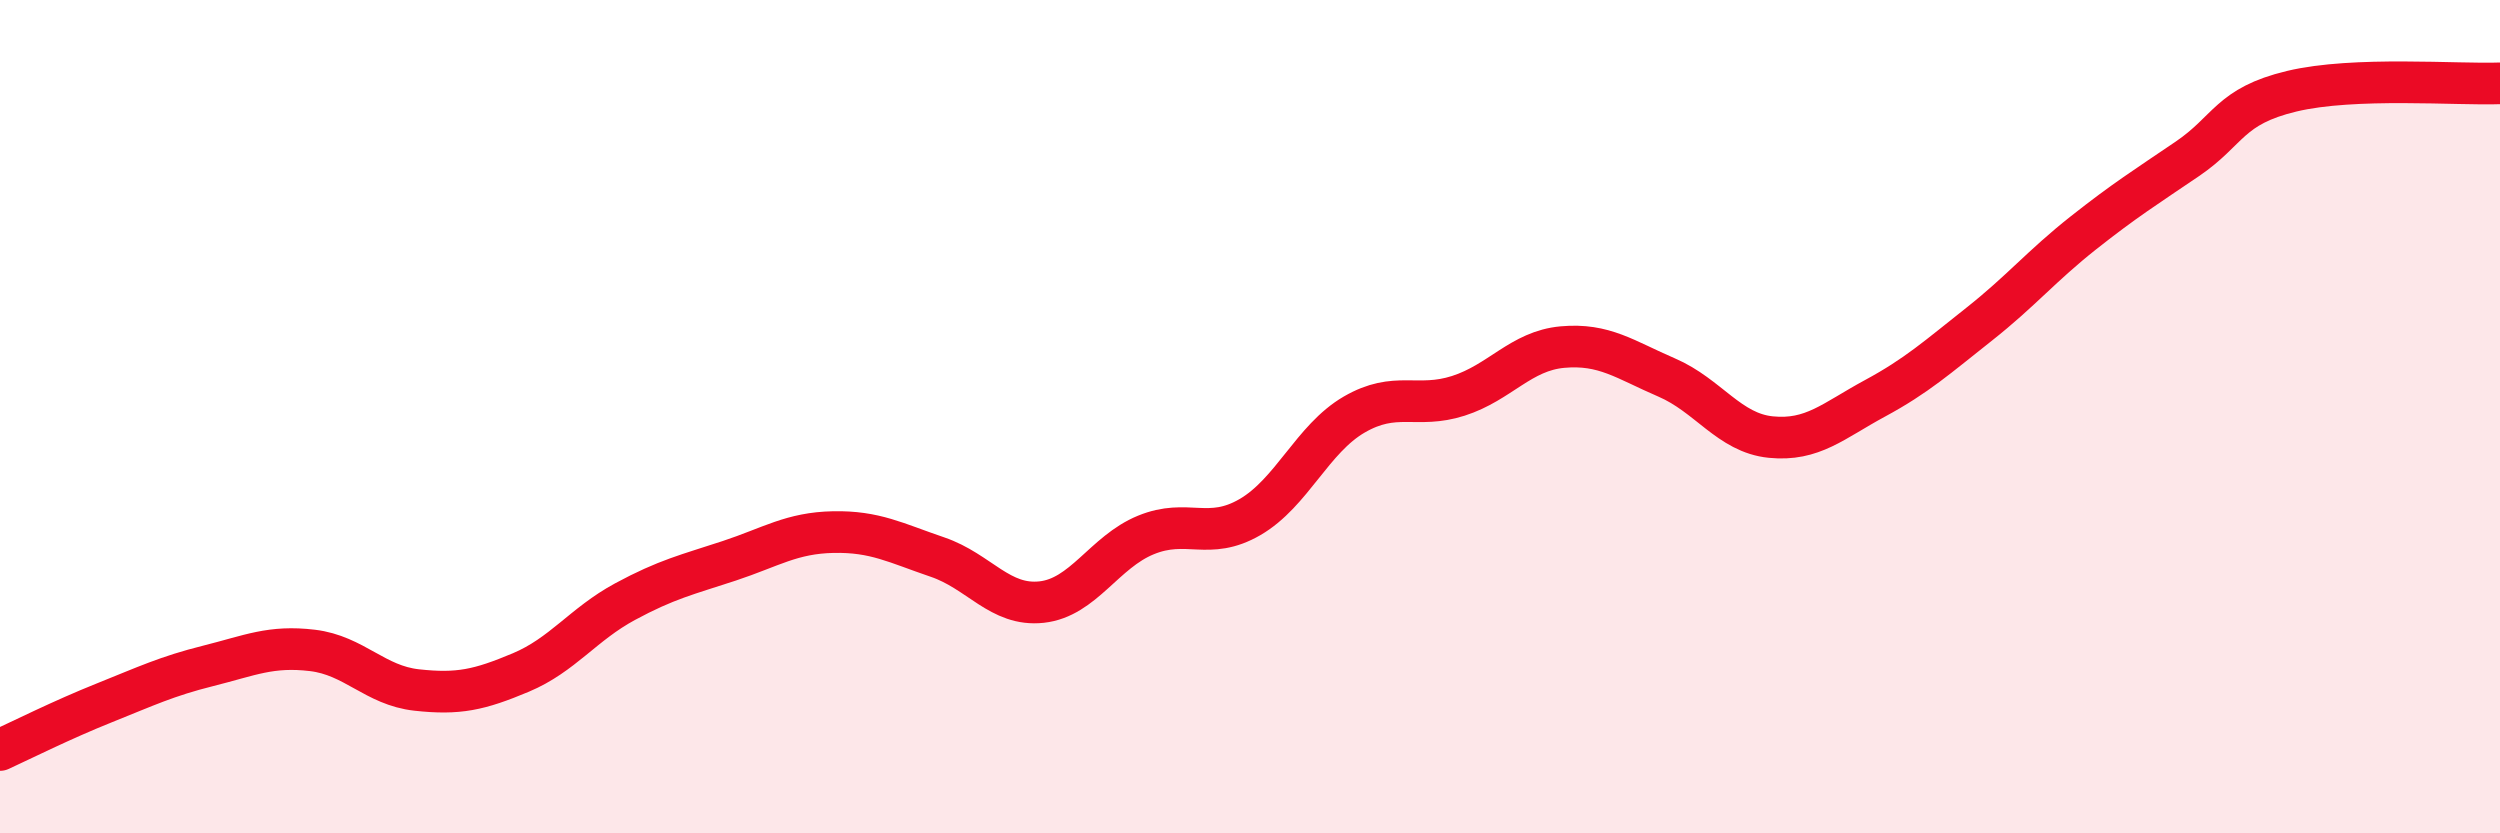
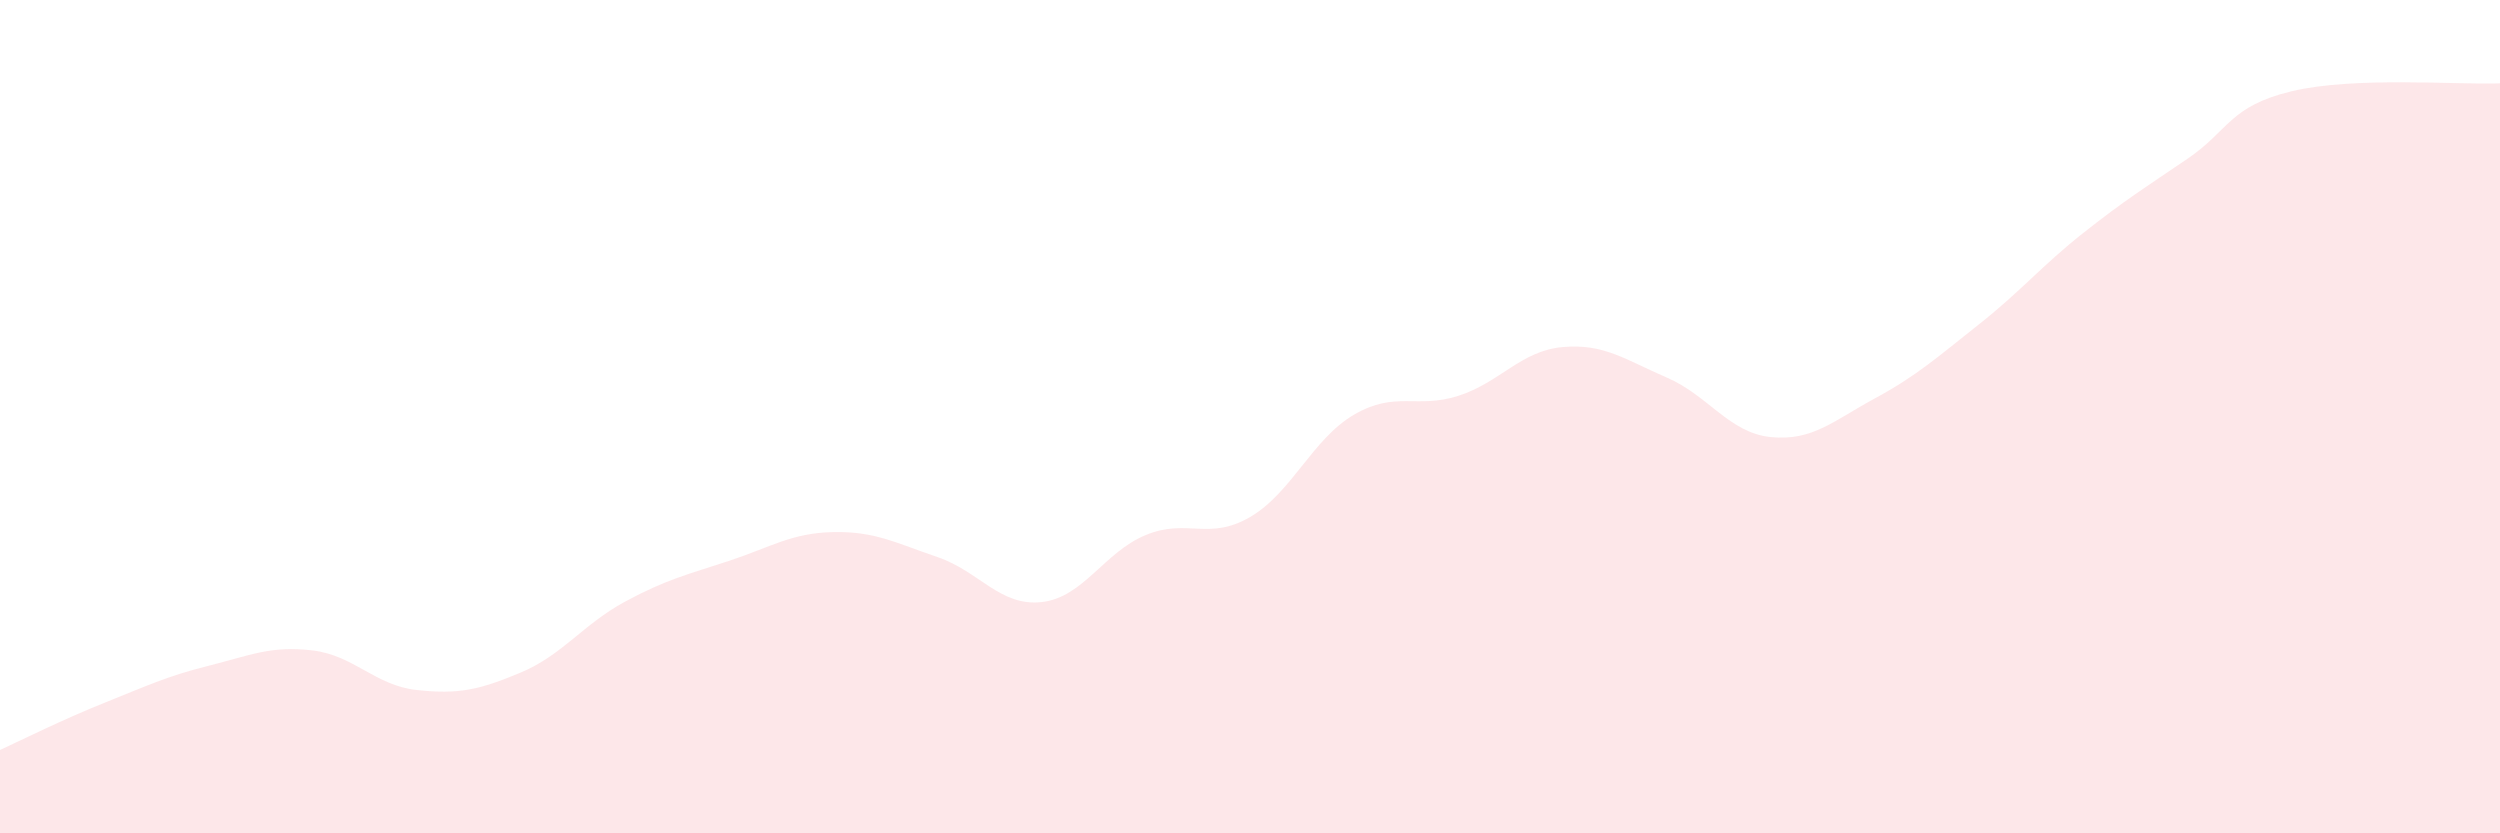
<svg xmlns="http://www.w3.org/2000/svg" width="60" height="20" viewBox="0 0 60 20">
  <path d="M 0,18 C 0.5,17.77 1.5,17.27 2.5,16.87 C 3.5,16.47 4,16.23 5,15.98 C 6,15.73 6.5,15.49 7.5,15.61 C 8.5,15.73 9,16.45 10,16.56 C 11,16.67 11.5,16.56 12.5,16.14 C 13.5,15.72 14,14.98 15,14.44 C 16,13.9 16.5,13.79 17.5,13.46 C 18.5,13.13 19,12.79 20,12.77 C 21,12.75 21.5,13.03 22.5,13.37 C 23.5,13.71 24,14.56 25,14.45 C 26,14.34 26.5,13.25 27.5,12.84 C 28.5,12.43 29,12.99 30,12.41 C 31,11.83 31.5,10.53 32.5,9.95 C 33.5,9.37 34,9.82 35,9.5 C 36,9.18 36.5,8.42 37.5,8.33 C 38.5,8.24 39,8.63 40,9.06 C 41,9.49 41.5,10.39 42.5,10.49 C 43.5,10.59 44,10.1 45,9.56 C 46,9.02 46.5,8.57 47.5,7.78 C 48.5,6.99 49,6.38 50,5.59 C 51,4.8 51.5,4.49 52.5,3.81 C 53.5,3.13 53.5,2.55 55,2.19 C 56.5,1.83 59,2.04 60,2L60 20L0 20Z" fill="#EB0A25" opacity="0.1" stroke-linecap="round" stroke-linejoin="round" />
-   <path d="M 0,18 C 0.5,17.77 1.5,17.27 2.5,16.87 C 3.5,16.47 4,16.23 5,15.98 C 6,15.73 6.5,15.49 7.5,15.61 C 8.5,15.73 9,16.45 10,16.56 C 11,16.67 11.5,16.56 12.5,16.14 C 13.5,15.72 14,14.98 15,14.44 C 16,13.9 16.5,13.79 17.5,13.46 C 18.5,13.13 19,12.79 20,12.77 C 21,12.75 21.5,13.03 22.5,13.37 C 23.5,13.71 24,14.56 25,14.45 C 26,14.34 26.5,13.25 27.5,12.84 C 28.5,12.43 29,12.99 30,12.41 C 31,11.83 31.5,10.53 32.5,9.95 C 33.5,9.37 34,9.82 35,9.5 C 36,9.18 36.5,8.42 37.5,8.33 C 38.5,8.24 39,8.63 40,9.06 C 41,9.49 41.5,10.39 42.5,10.49 C 43.5,10.59 44,10.1 45,9.56 C 46,9.02 46.5,8.57 47.5,7.78 C 48.5,6.99 49,6.38 50,5.59 C 51,4.8 51.5,4.49 52.5,3.81 C 53.5,3.13 53.5,2.55 55,2.19 C 56.5,1.83 59,2.04 60,2" stroke="#EB0A25" stroke-width="1" fill="none" stroke-linecap="round" stroke-linejoin="round" />
</svg>